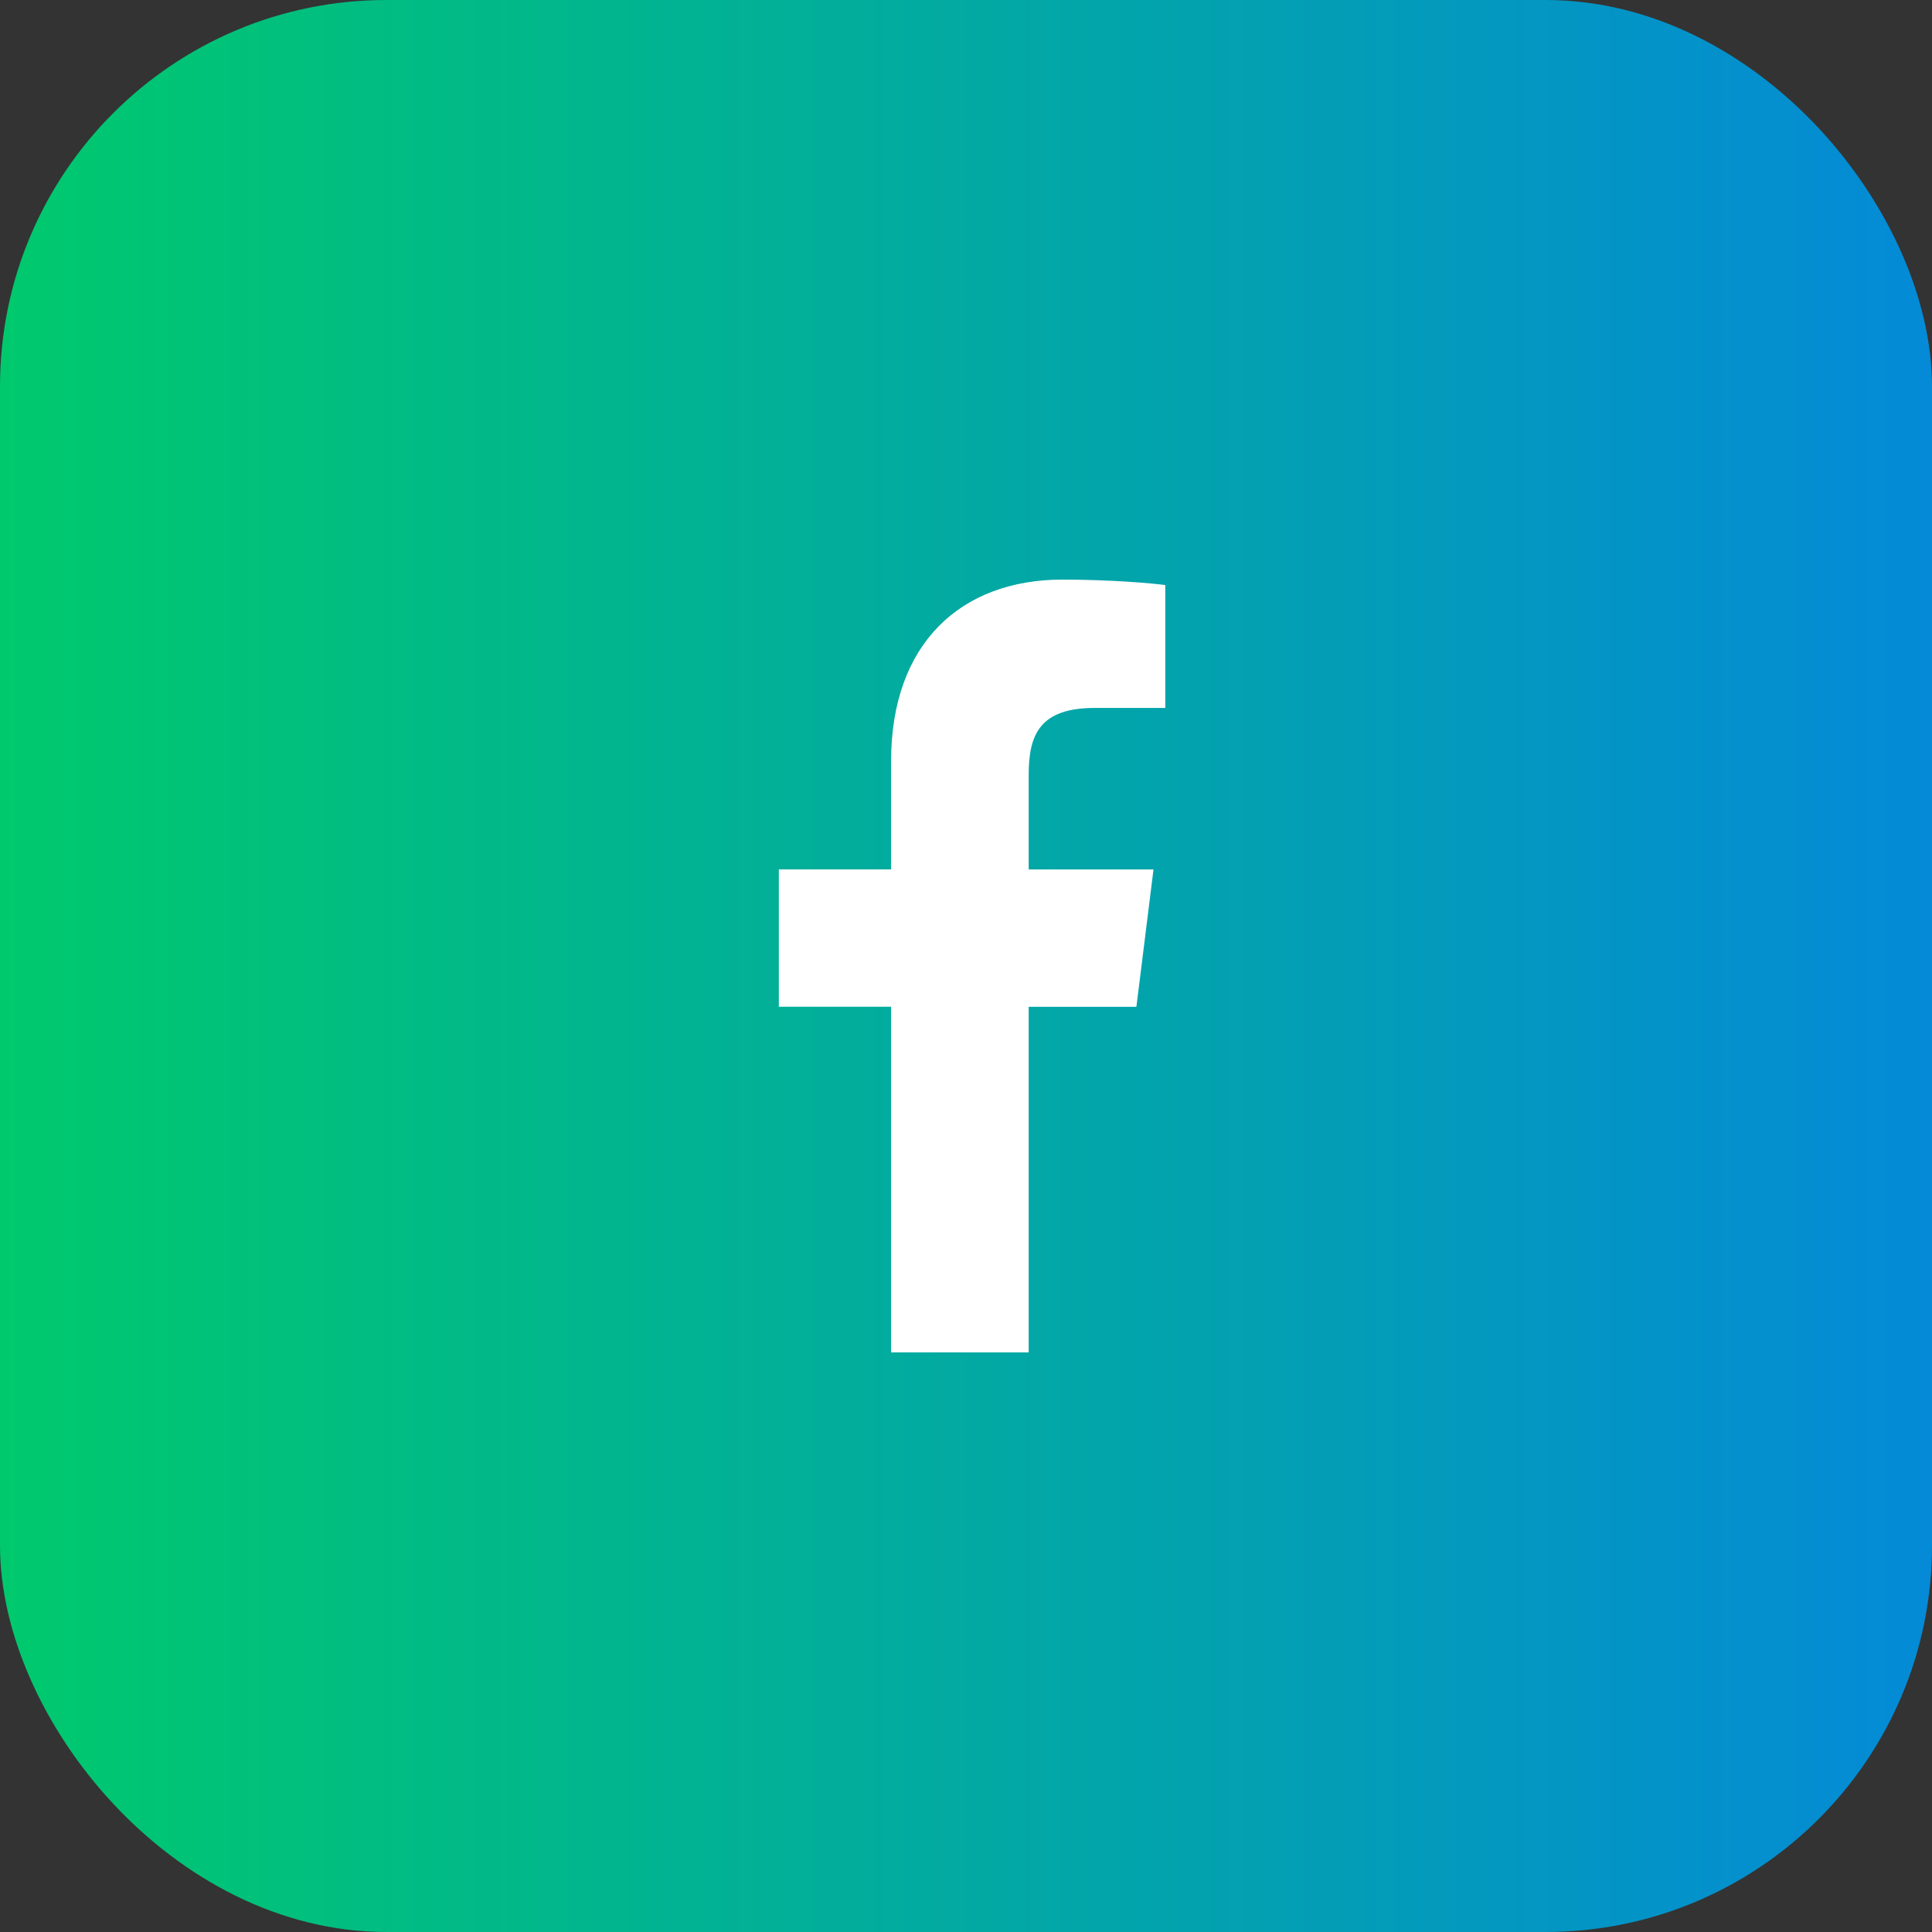
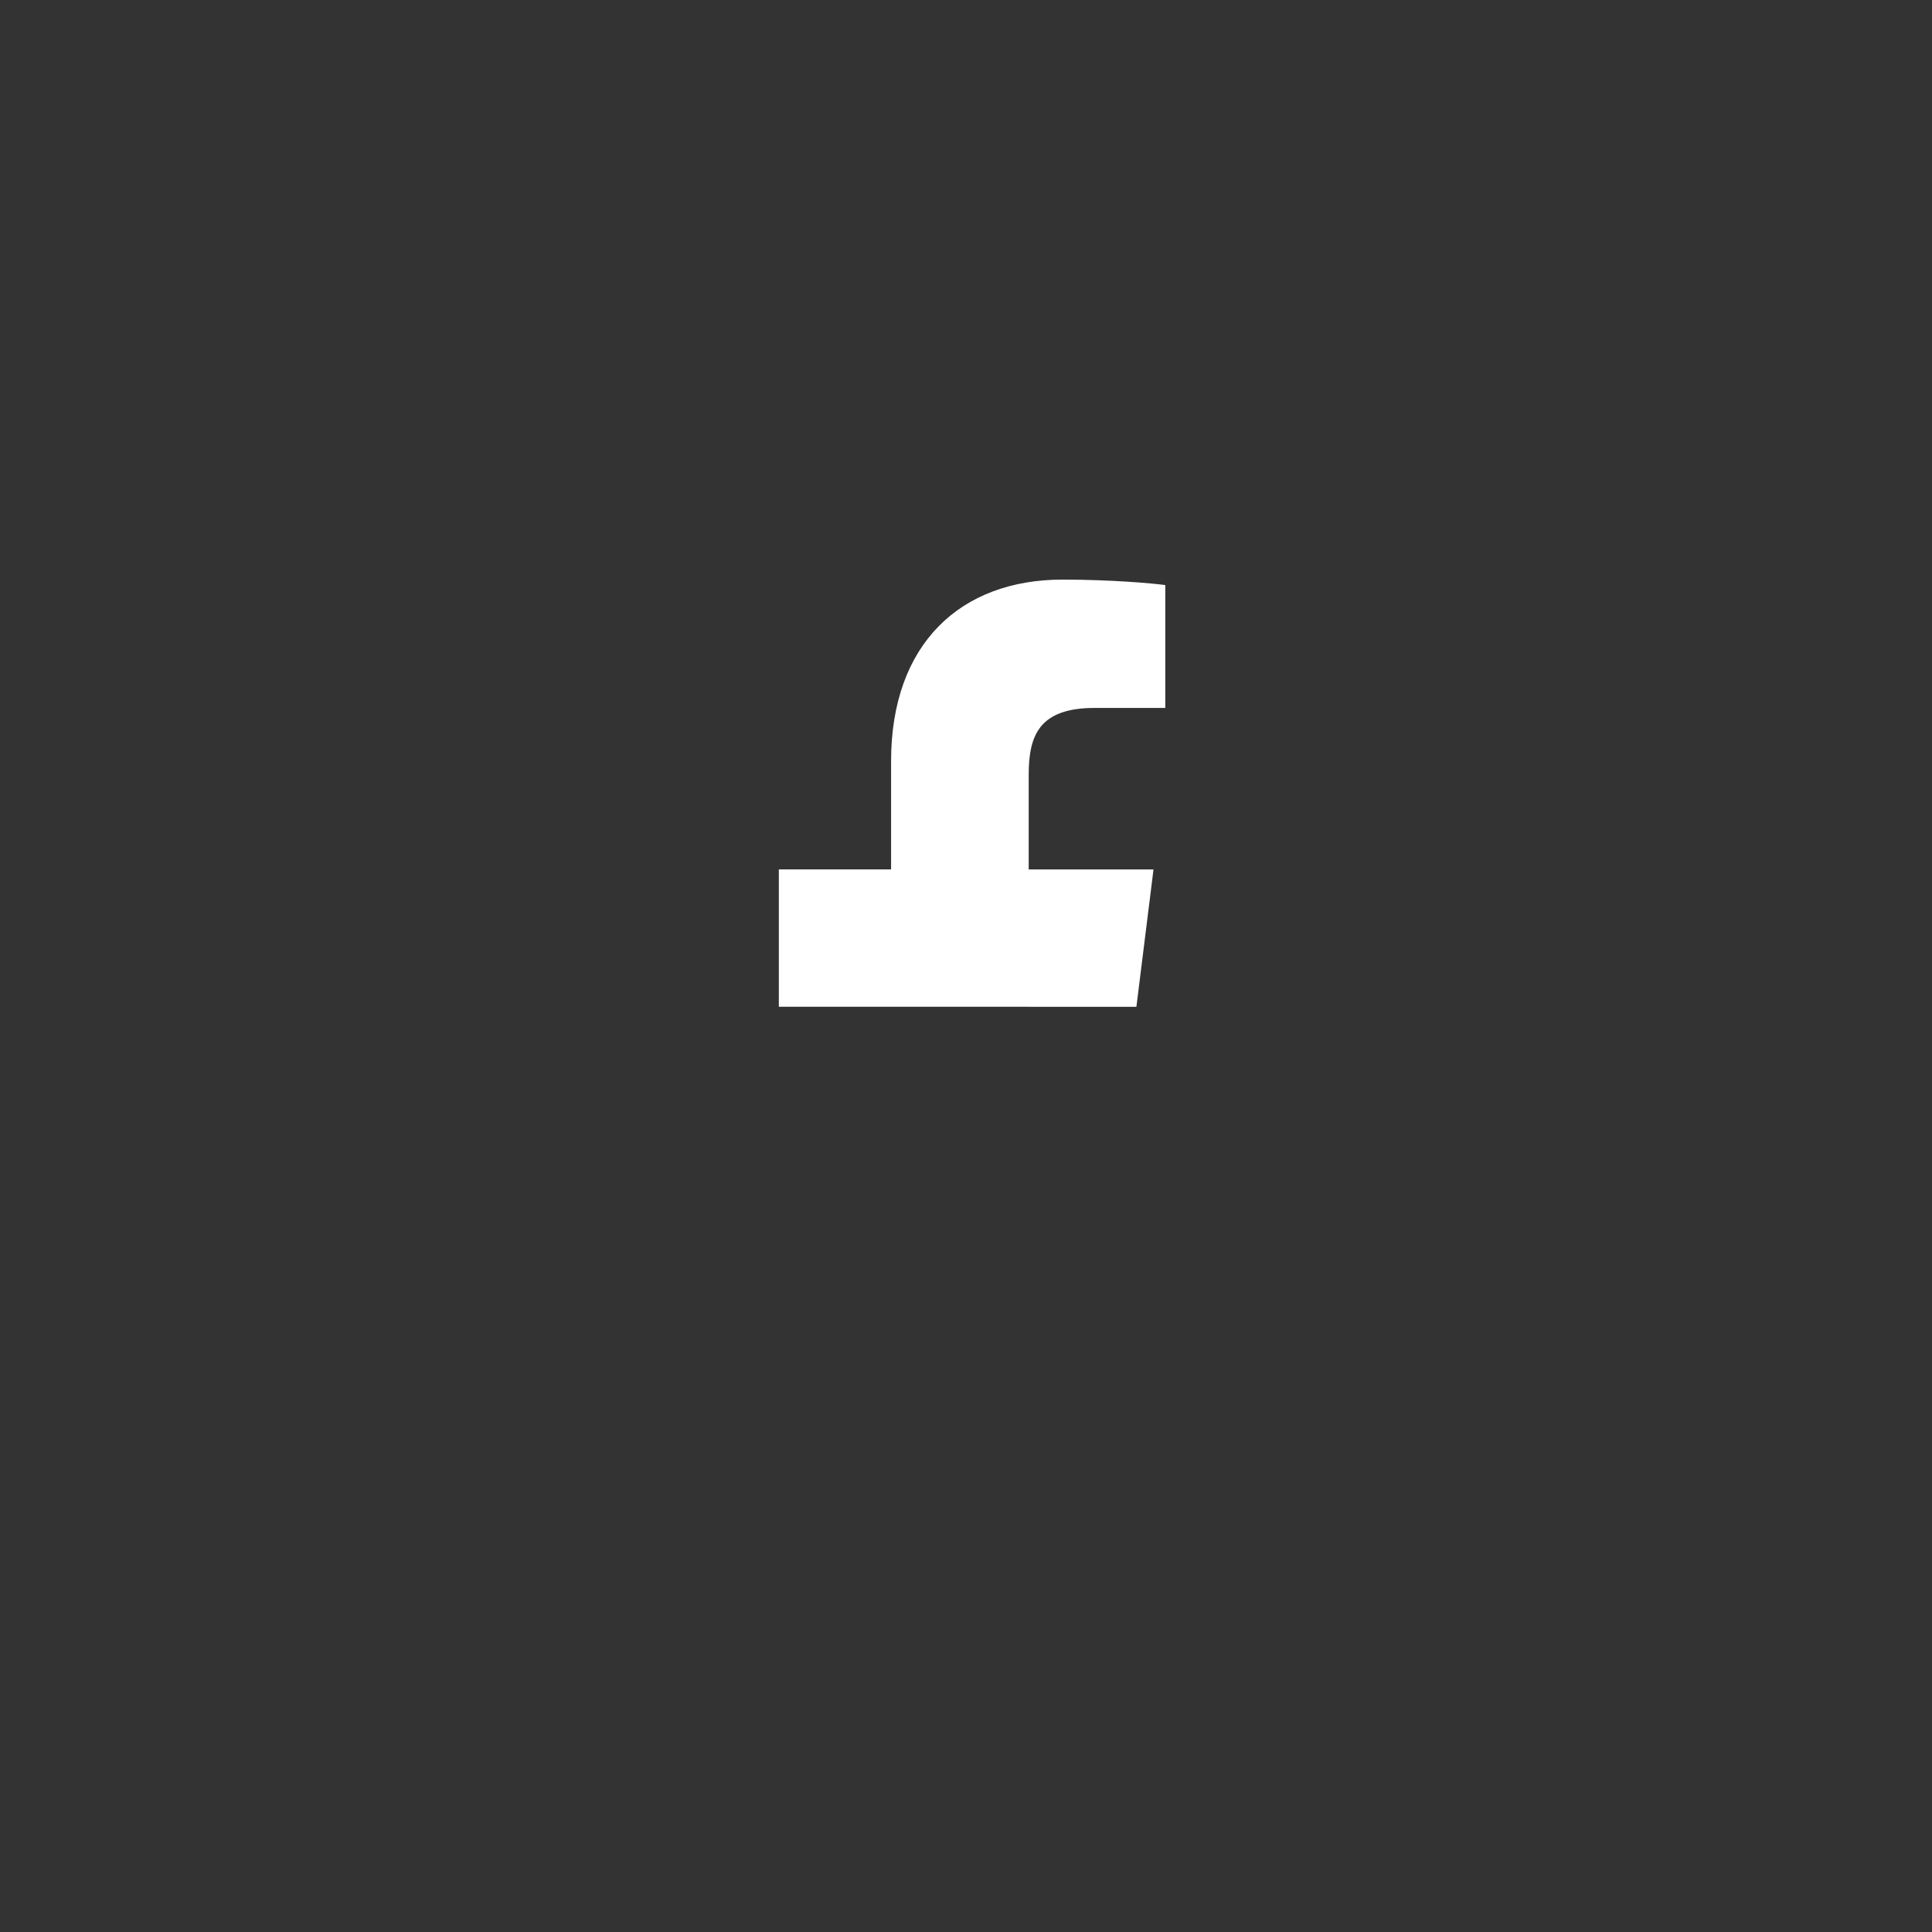
<svg xmlns="http://www.w3.org/2000/svg" width="40" height="40" viewBox="0 0 40 40" fill="none">
  <rect x="0" y="0" width="40" height="40" fill="#333333" stroke="none" />
-   <rect width="40" height="40" rx="8" fill="url(#paint0_linear_3892_25441)" />
-   <path d="M22.665 14.657H24.126V12.113C23.874 12.078 23.007 12 21.998 12C19.892 12 18.449 13.325 18.449 15.759V18H16.125V20.844H18.449V28H21.298V20.845H23.528L23.882 18.001H21.298V16.041C21.298 15.219 21.52 14.657 22.665 14.657V14.657Z" fill="white" />
+   <path d="M22.665 14.657H24.126V12.113C23.874 12.078 23.007 12 21.998 12C19.892 12 18.449 13.325 18.449 15.759V18H16.125V20.844H18.449H21.298V20.845H23.528L23.882 18.001H21.298V16.041C21.298 15.219 21.52 14.657 22.665 14.657V14.657Z" fill="white" />
  <defs>
    <linearGradient id="paint0_linear_3892_25441" x1="0" y1="20" x2="40" y2="20" gradientUnits="userSpaceOnUse">
      <stop stop-color="#00C96D" />
      <stop offset="1" stop-color="#048AD7" />
    </linearGradient>
  </defs>
</svg>